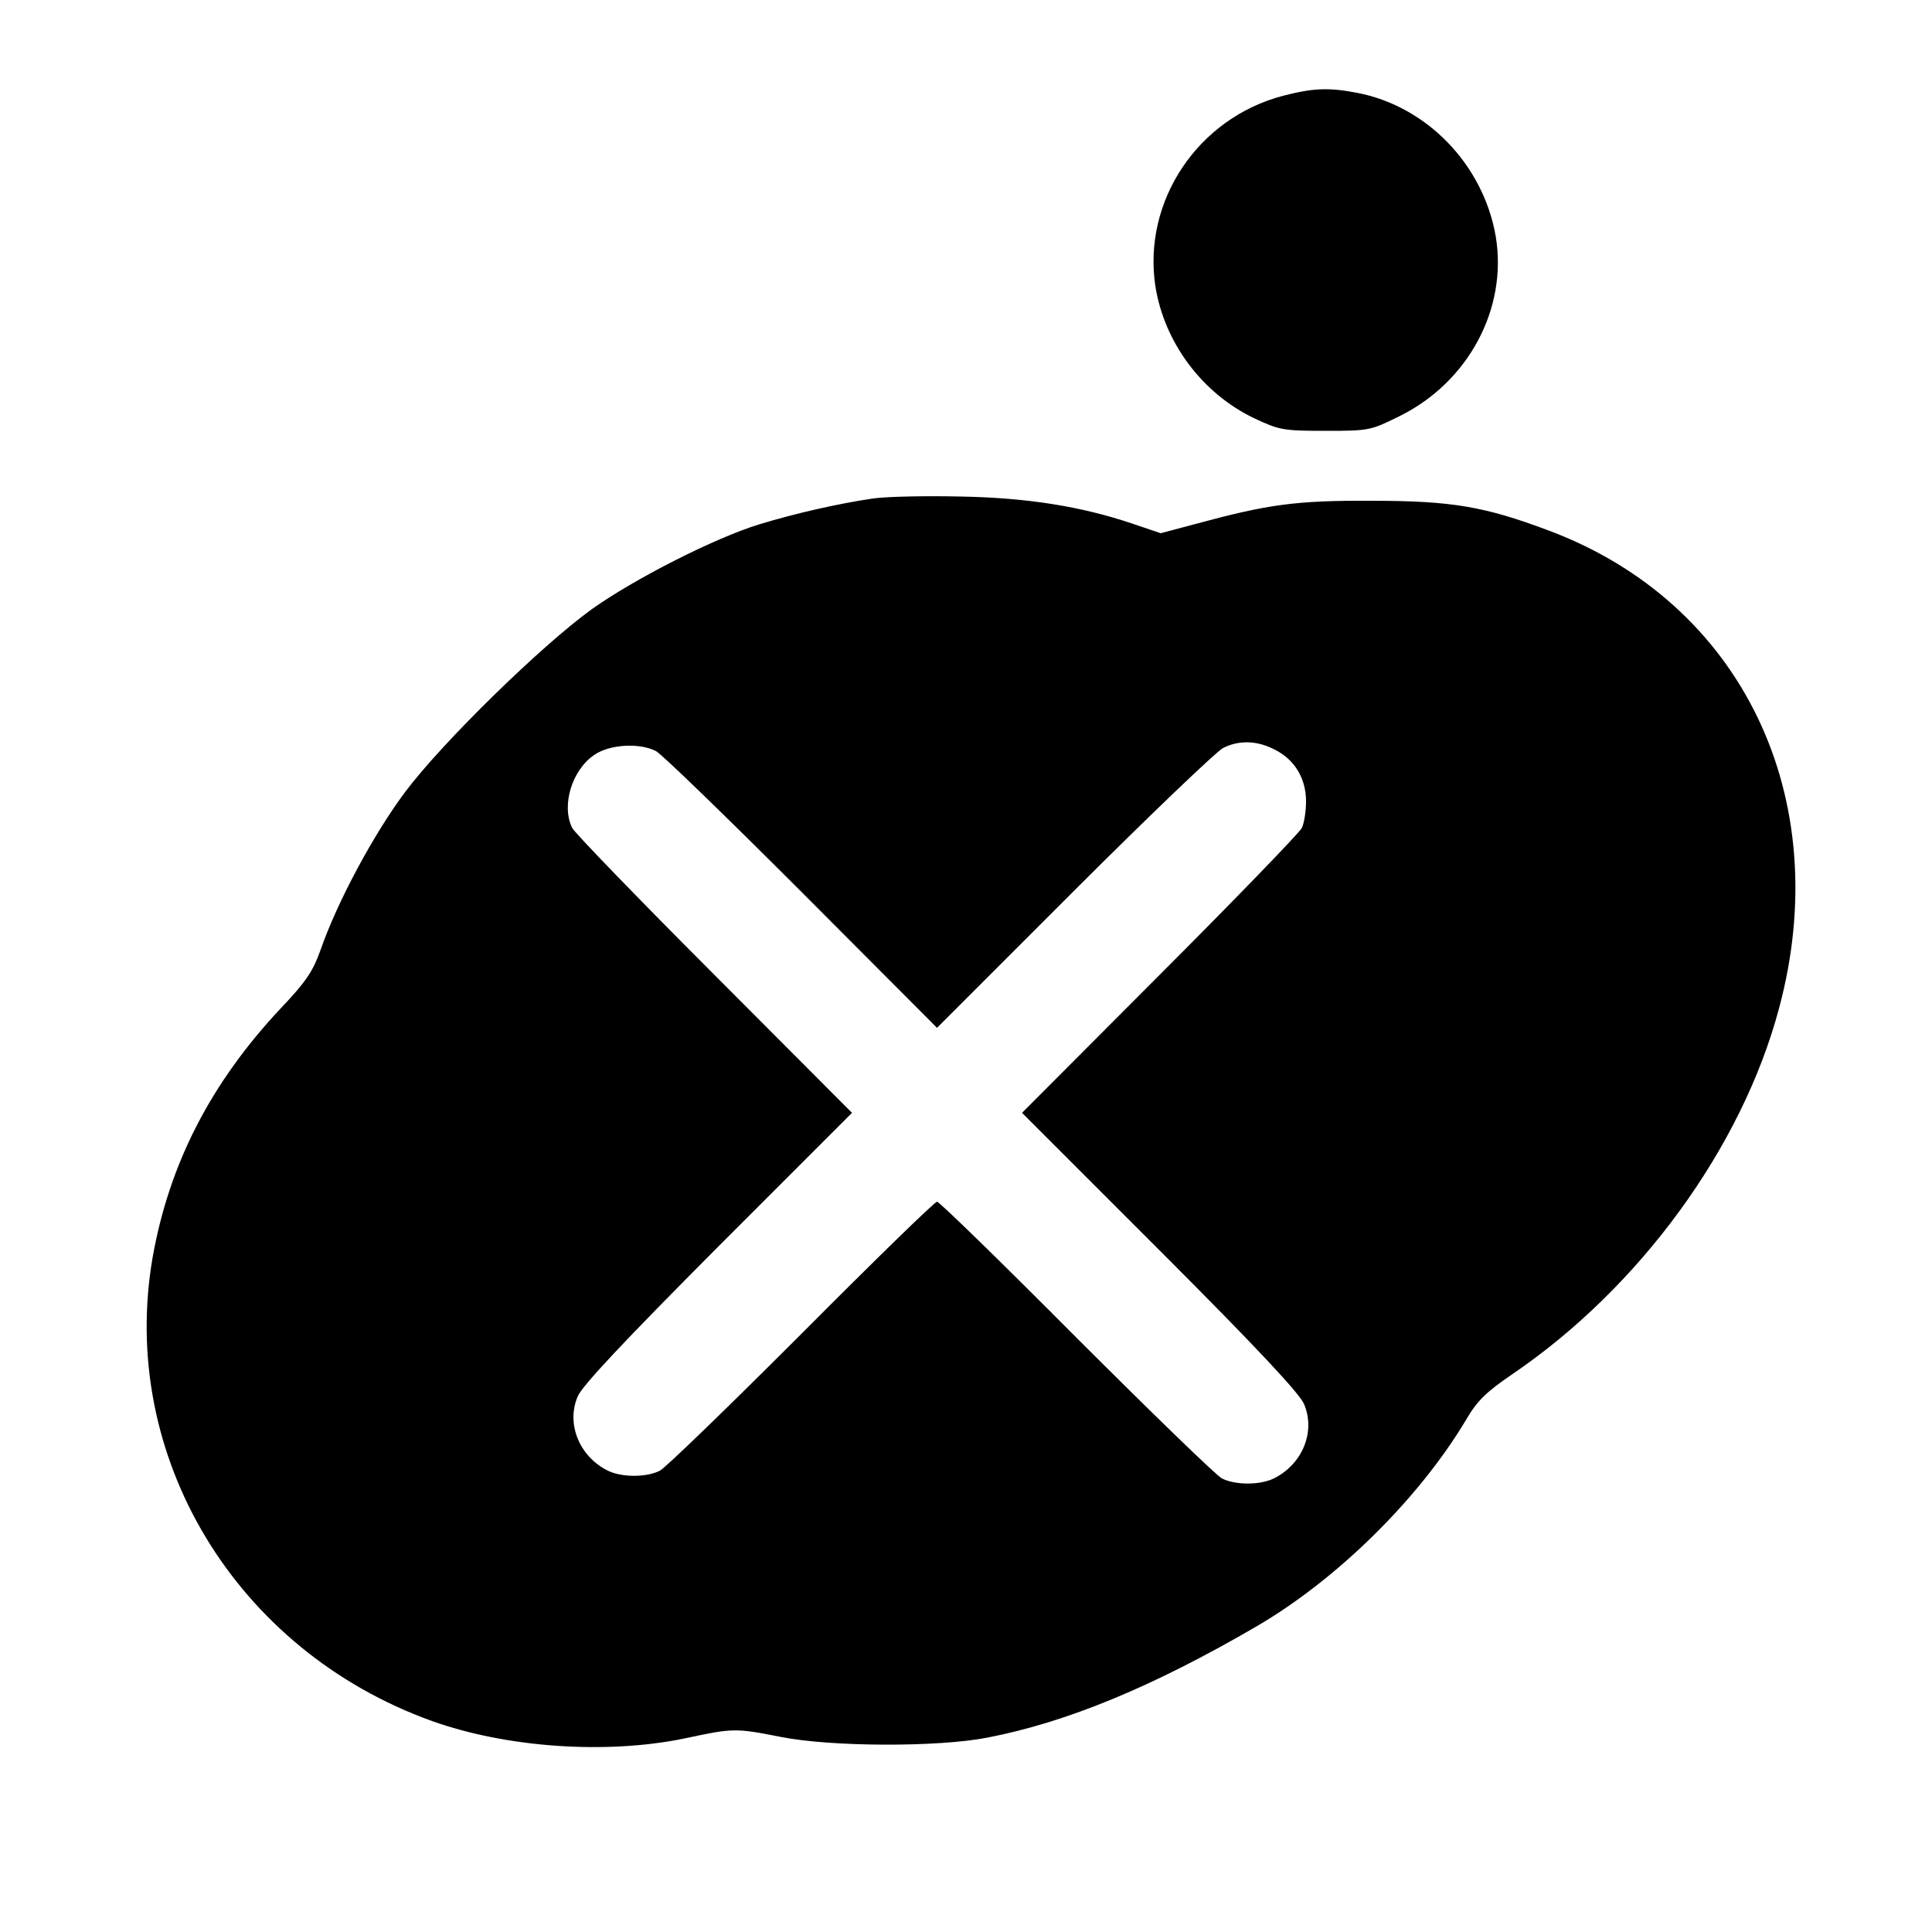
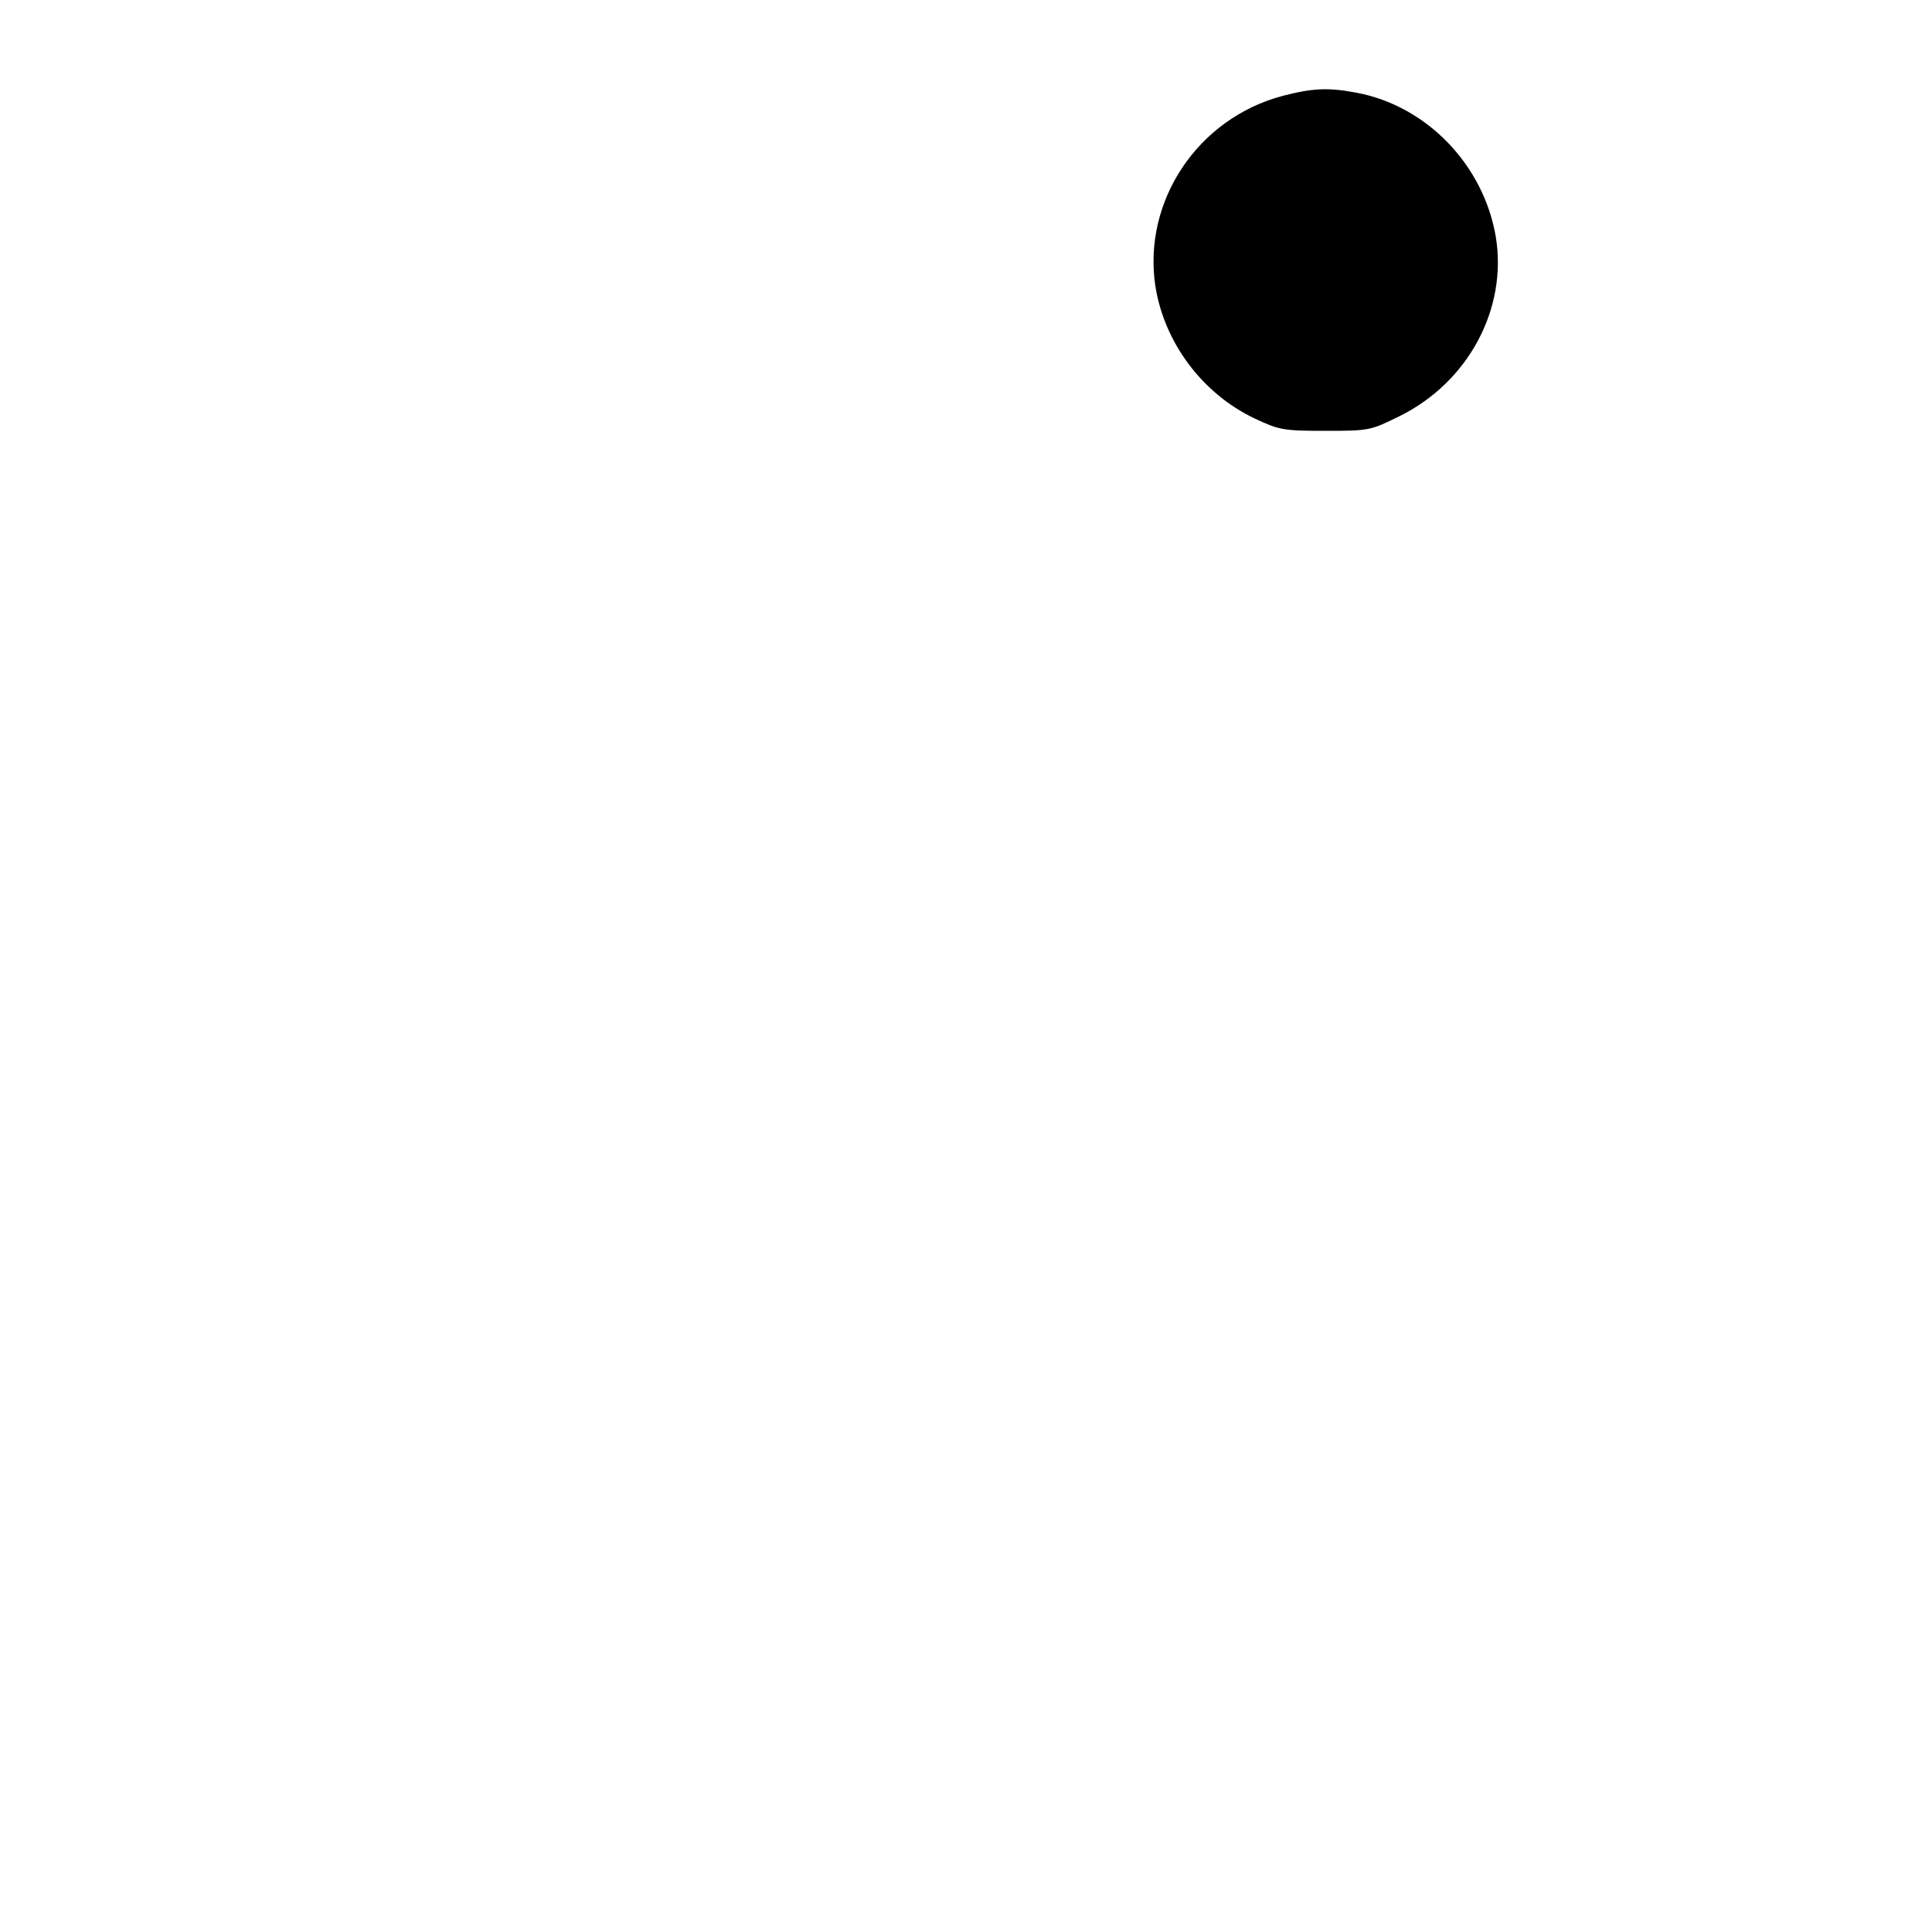
<svg xmlns="http://www.w3.org/2000/svg" version="1.0" width="500pt" height="500pt" viewBox="0 0 500 500" preserveAspectRatio="xMidYMid meet">
  <g transform="translate(0,500) scale(0.1,-0.1)" fill="#000000" stroke="none">
-     <path d="M3320 4752 c-220 -58 -363 -272 -330 -492 23 -147 122 -279 257 -343 64 -30 74 -32 184 -32 113 0 116 1 191 38 178 88 280 278 249 465 -32 186 -179 338 -360 372 -73 14 -114 12 -191 -8z" />
-     <path d="M2260 3710 c-89 -13 -200 -38 -295 -67 -115 -35 -325 -142 -434 -220 -130 -94 -385 -343 -482 -472 -81 -108 -176 -284 -220 -411 -19 -53 -37 -81 -102 -149 -182 -194 -289 -403 -332 -645 -89 -514 214 -1017 723 -1200 193 -69 451 -87 654 -45 126 27 131 27 248 4 130 -26 407 -27 535 -2 207 40 429 132 697 288 209 122 421 331 543 536 28 48 52 71 118 116 330 224 595 587 691 947 147 546 -96 1050 -596 1237 -165 62 -250 77 -458 77 -196 1 -268 -9 -456 -60 l-90 -24 -74 25 c-130 44 -271 67 -445 70 -88 2 -189 0 -225 -5z m1039 -650 c52 -26 81 -75 81 -134 0 -26 -5 -57 -11 -69 -6 -12 -171 -183 -367 -379 l-357 -358 357 -357 c251 -251 362 -370 373 -397 30 -71 -4 -154 -76 -191 -36 -19 -102 -19 -137 -1 -15 8 -184 172 -377 365 -192 193 -354 351 -360 351 -6 0 -163 -153 -350 -341 -187 -187 -352 -347 -367 -355 -35 -18 -101 -18 -137 1 -72 37 -106 120 -76 191 11 27 120 143 363 387 l347 347 -357 358 c-196 196 -361 367 -367 379 -29 58 -1 151 58 190 40 27 117 31 159 9 15 -8 184 -172 377 -365 l350 -351 355 355 c195 195 369 361 385 369 41 21 88 20 134 -4z" />
+     <path d="M3320 4752 c-220 -58 -363 -272 -330 -492 23 -147 122 -279 257 -343 64 -30 74 -32 184 -32 113 0 116 1 191 38 178 88 280 278 249 465 -32 186 -179 338 -360 372 -73 14 -114 12 -191 -8" />
  </g>
</svg>